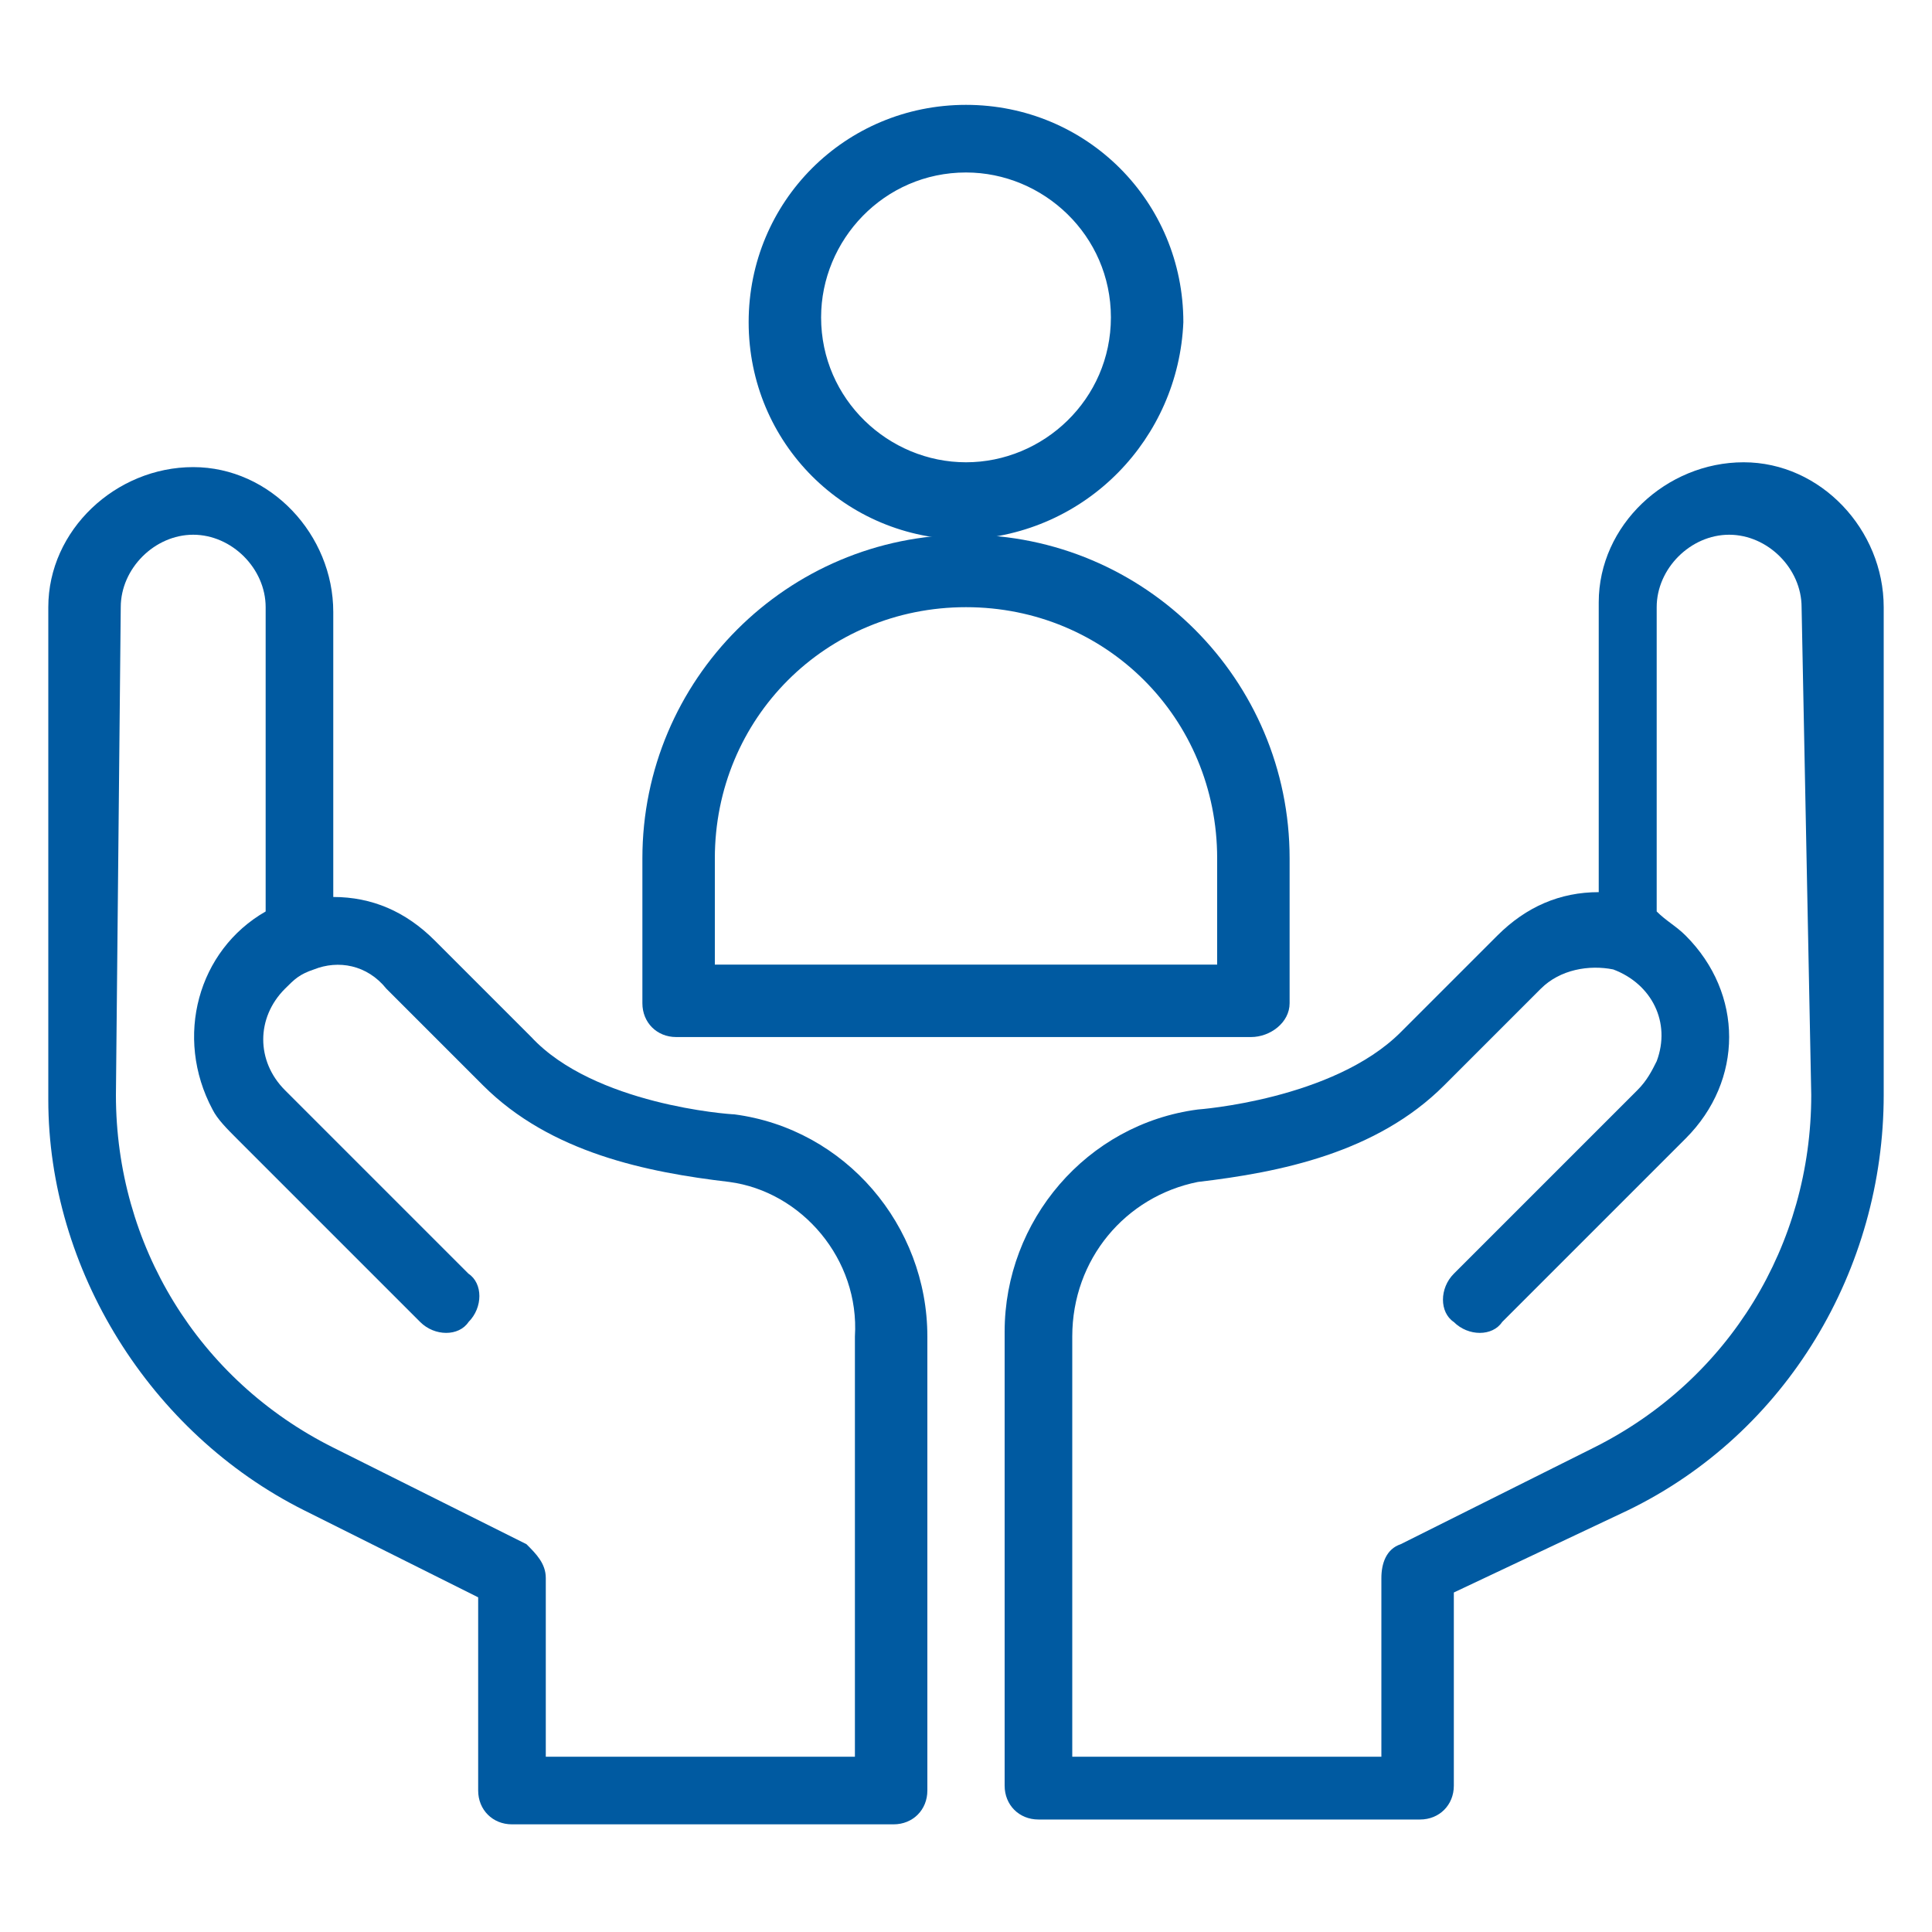
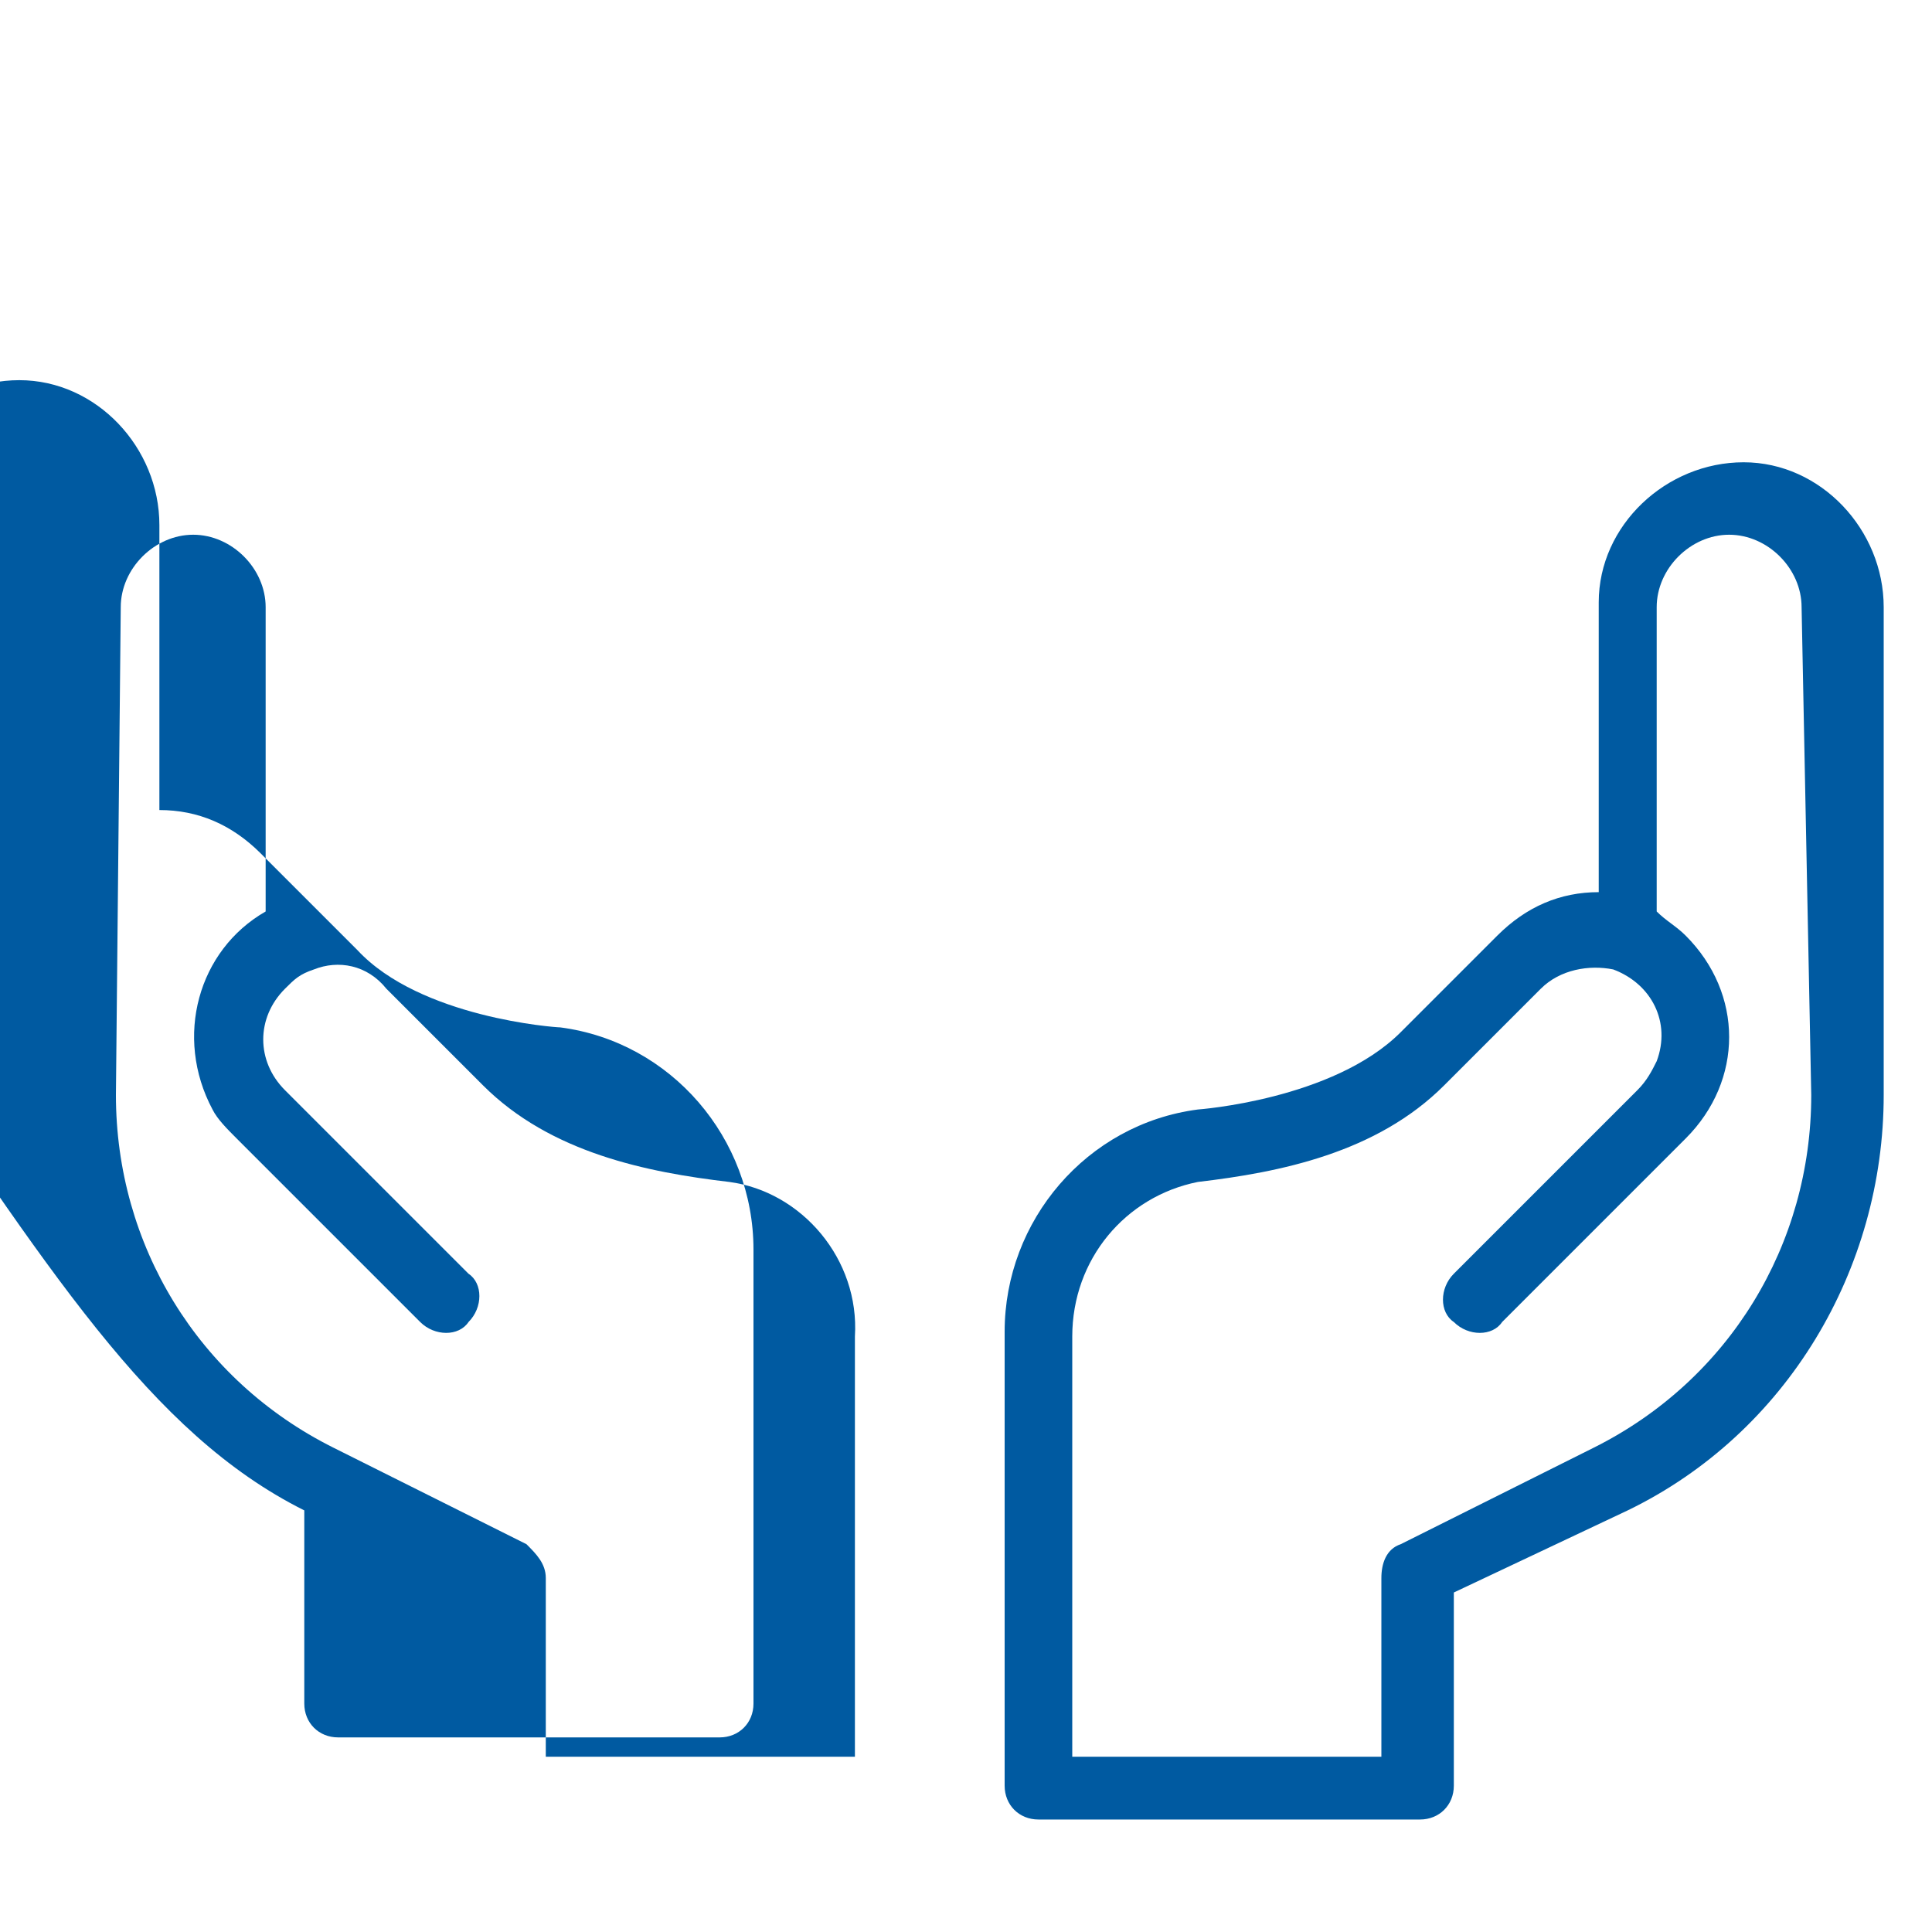
<svg xmlns="http://www.w3.org/2000/svg" version="1.1" id="Calque_1" x="0px" y="0px" viewBox="0 0 40 40" style="enable-background:new 0 0 40 40;" xml:space="preserve">
  <style type="text/css">
	.st0{fill:#005AA1;}
</style>
  <g id="Groupe_1710" transform="translate(-91 -103.929)">
-     <path id="Tracé_953" class="st0" d="M115.5,110.6c0-2.5-2-4.5-4.5-4.5s-4.5,2-4.5,4.5s2,4.5,4.5,4.5   C113.5,115,115.4,113,115.5,110.6z M111,113.5c-1.6,0-3-1.3-3-3c0-1.6,1.3-3,3-3c1.6,0,3,1.3,3,3C114,112.2,112.6,113.5,111,113.5z   " />
-     <path id="Tracé_954" class="st0" d="M117.7,124.7v-3c0-3.7-3-6.7-6.7-6.7s-6.7,3-6.7,6.7v3c0,0.4,0.3,0.7,0.7,0.7c0,0,0,0,0,0   h11.9C117.3,125.4,117.7,125.1,117.7,124.7C117.7,124.7,117.7,124.7,117.7,124.7L117.7,124.7z M116.2,123.9h-10.4v-2.2   c0-2.9,2.3-5.2,5.2-5.2c2.9,0,5.2,2.3,5.2,5.2L116.2,123.9z" />
-     <path id="Tracé_955" class="st0" d="M97.3,135.2l3.6,1.8v4c0,0.4,0.3,0.7,0.7,0.7l0,0h7.9c0.4,0,0.7-0.3,0.7-0.7l0,0v-9.4   c0-2.3-1.7-4.3-4-4.6c-0.1,0-2.9-0.2-4.2-1.6l-2-2c-0.6-0.6-1.3-0.9-2.1-0.9v-5.9c0-1.6-1.3-3-2.9-3c-1.6,0-3,1.3-3,2.9   c0,0,0,0.1,0,0.1v10.1C92,130.2,94.1,133.6,97.3,135.2L97.3,135.2z M93.5,116.5c0-0.8,0.7-1.5,1.5-1.5c0.8,0,1.5,0.7,1.5,1.5v6.3   c-1.4,0.8-1.9,2.6-1.1,4.1c0.1,0.2,0.3,0.4,0.5,0.6l3.8,3.8c0.3,0.3,0.8,0.3,1,0c0.3-0.3,0.3-0.8,0-1c0,0,0,0,0,0l-3.8-3.8   c-0.6-0.6-0.6-1.5,0-2.1c0.2-0.2,0.3-0.3,0.6-0.4l0,0c0.5-0.2,1.1-0.1,1.5,0.4l2,2c1.4,1.4,3.4,1.8,5.1,2h0   c1.5,0.2,2.7,1.6,2.6,3.2v8.7h-6.4v-3.7c0-0.3-0.2-0.5-0.4-0.7l-4-2c-2.8-1.4-4.5-4.2-4.5-7.3L93.5,116.5z" />
+     <path id="Tracé_955" class="st0" d="M97.3,135.2v4c0,0.4,0.3,0.7,0.7,0.7l0,0h7.9c0.4,0,0.7-0.3,0.7-0.7l0,0v-9.4   c0-2.3-1.7-4.3-4-4.6c-0.1,0-2.9-0.2-4.2-1.6l-2-2c-0.6-0.6-1.3-0.9-2.1-0.9v-5.9c0-1.6-1.3-3-2.9-3c-1.6,0-3,1.3-3,2.9   c0,0,0,0.1,0,0.1v10.1C92,130.2,94.1,133.6,97.3,135.2L97.3,135.2z M93.5,116.5c0-0.8,0.7-1.5,1.5-1.5c0.8,0,1.5,0.7,1.5,1.5v6.3   c-1.4,0.8-1.9,2.6-1.1,4.1c0.1,0.2,0.3,0.4,0.5,0.6l3.8,3.8c0.3,0.3,0.8,0.3,1,0c0.3-0.3,0.3-0.8,0-1c0,0,0,0,0,0l-3.8-3.8   c-0.6-0.6-0.6-1.5,0-2.1c0.2-0.2,0.3-0.3,0.6-0.4l0,0c0.5-0.2,1.1-0.1,1.5,0.4l2,2c1.4,1.4,3.4,1.8,5.1,2h0   c1.5,0.2,2.7,1.6,2.6,3.2v8.7h-6.4v-3.7c0-0.3-0.2-0.5-0.4-0.7l-4-2c-2.8-1.4-4.5-4.2-4.5-7.3L93.5,116.5z" />
    <path id="Tracé_956" class="st0" d="M124.7,135.2c3.3-1.6,5.3-5,5.3-8.6v-10.1c0-1.6-1.3-3-2.9-3c-1.6,0-3,1.3-3,2.9   c0,0,0,0.1,0,0.1v5.9c-0.8,0-1.5,0.3-2.1,0.9l-2,2c-1.4,1.4-4.2,1.6-4.2,1.6c-2.3,0.3-4,2.3-4,4.6v9.4c0,0.4,0.3,0.7,0.7,0.7l0,0   h7.9c0.4,0,0.7-0.3,0.7-0.7c0,0,0,0,0,0v-4L124.7,135.2L124.7,135.2z M128.5,126.6c0,3.1-1.7,5.9-4.5,7.3l-4,2   c-0.3,0.1-0.4,0.4-0.4,0.7v3.7h-6.4v-8.7c0-1.6,1.1-2.9,2.6-3.2h0c1.7-0.2,3.7-0.6,5.1-2l2-2c0.4-0.4,1-0.5,1.5-0.4l0,0   c0.8,0.3,1.2,1.1,0.9,1.9c-0.1,0.2-0.2,0.4-0.4,0.6l-3.8,3.8c-0.3,0.3-0.3,0.8,0,1c0.3,0.3,0.8,0.3,1,0c0,0,0,0,0,0l3.8-3.8   c1.2-1.2,1.2-3,0-4.2c-0.2-0.2-0.4-0.3-0.6-0.5v-6.3c0-0.8,0.7-1.5,1.5-1.5s1.5,0.7,1.5,1.5c0,0,0,0,0,0L128.5,126.6z" />
  </g>
</svg>